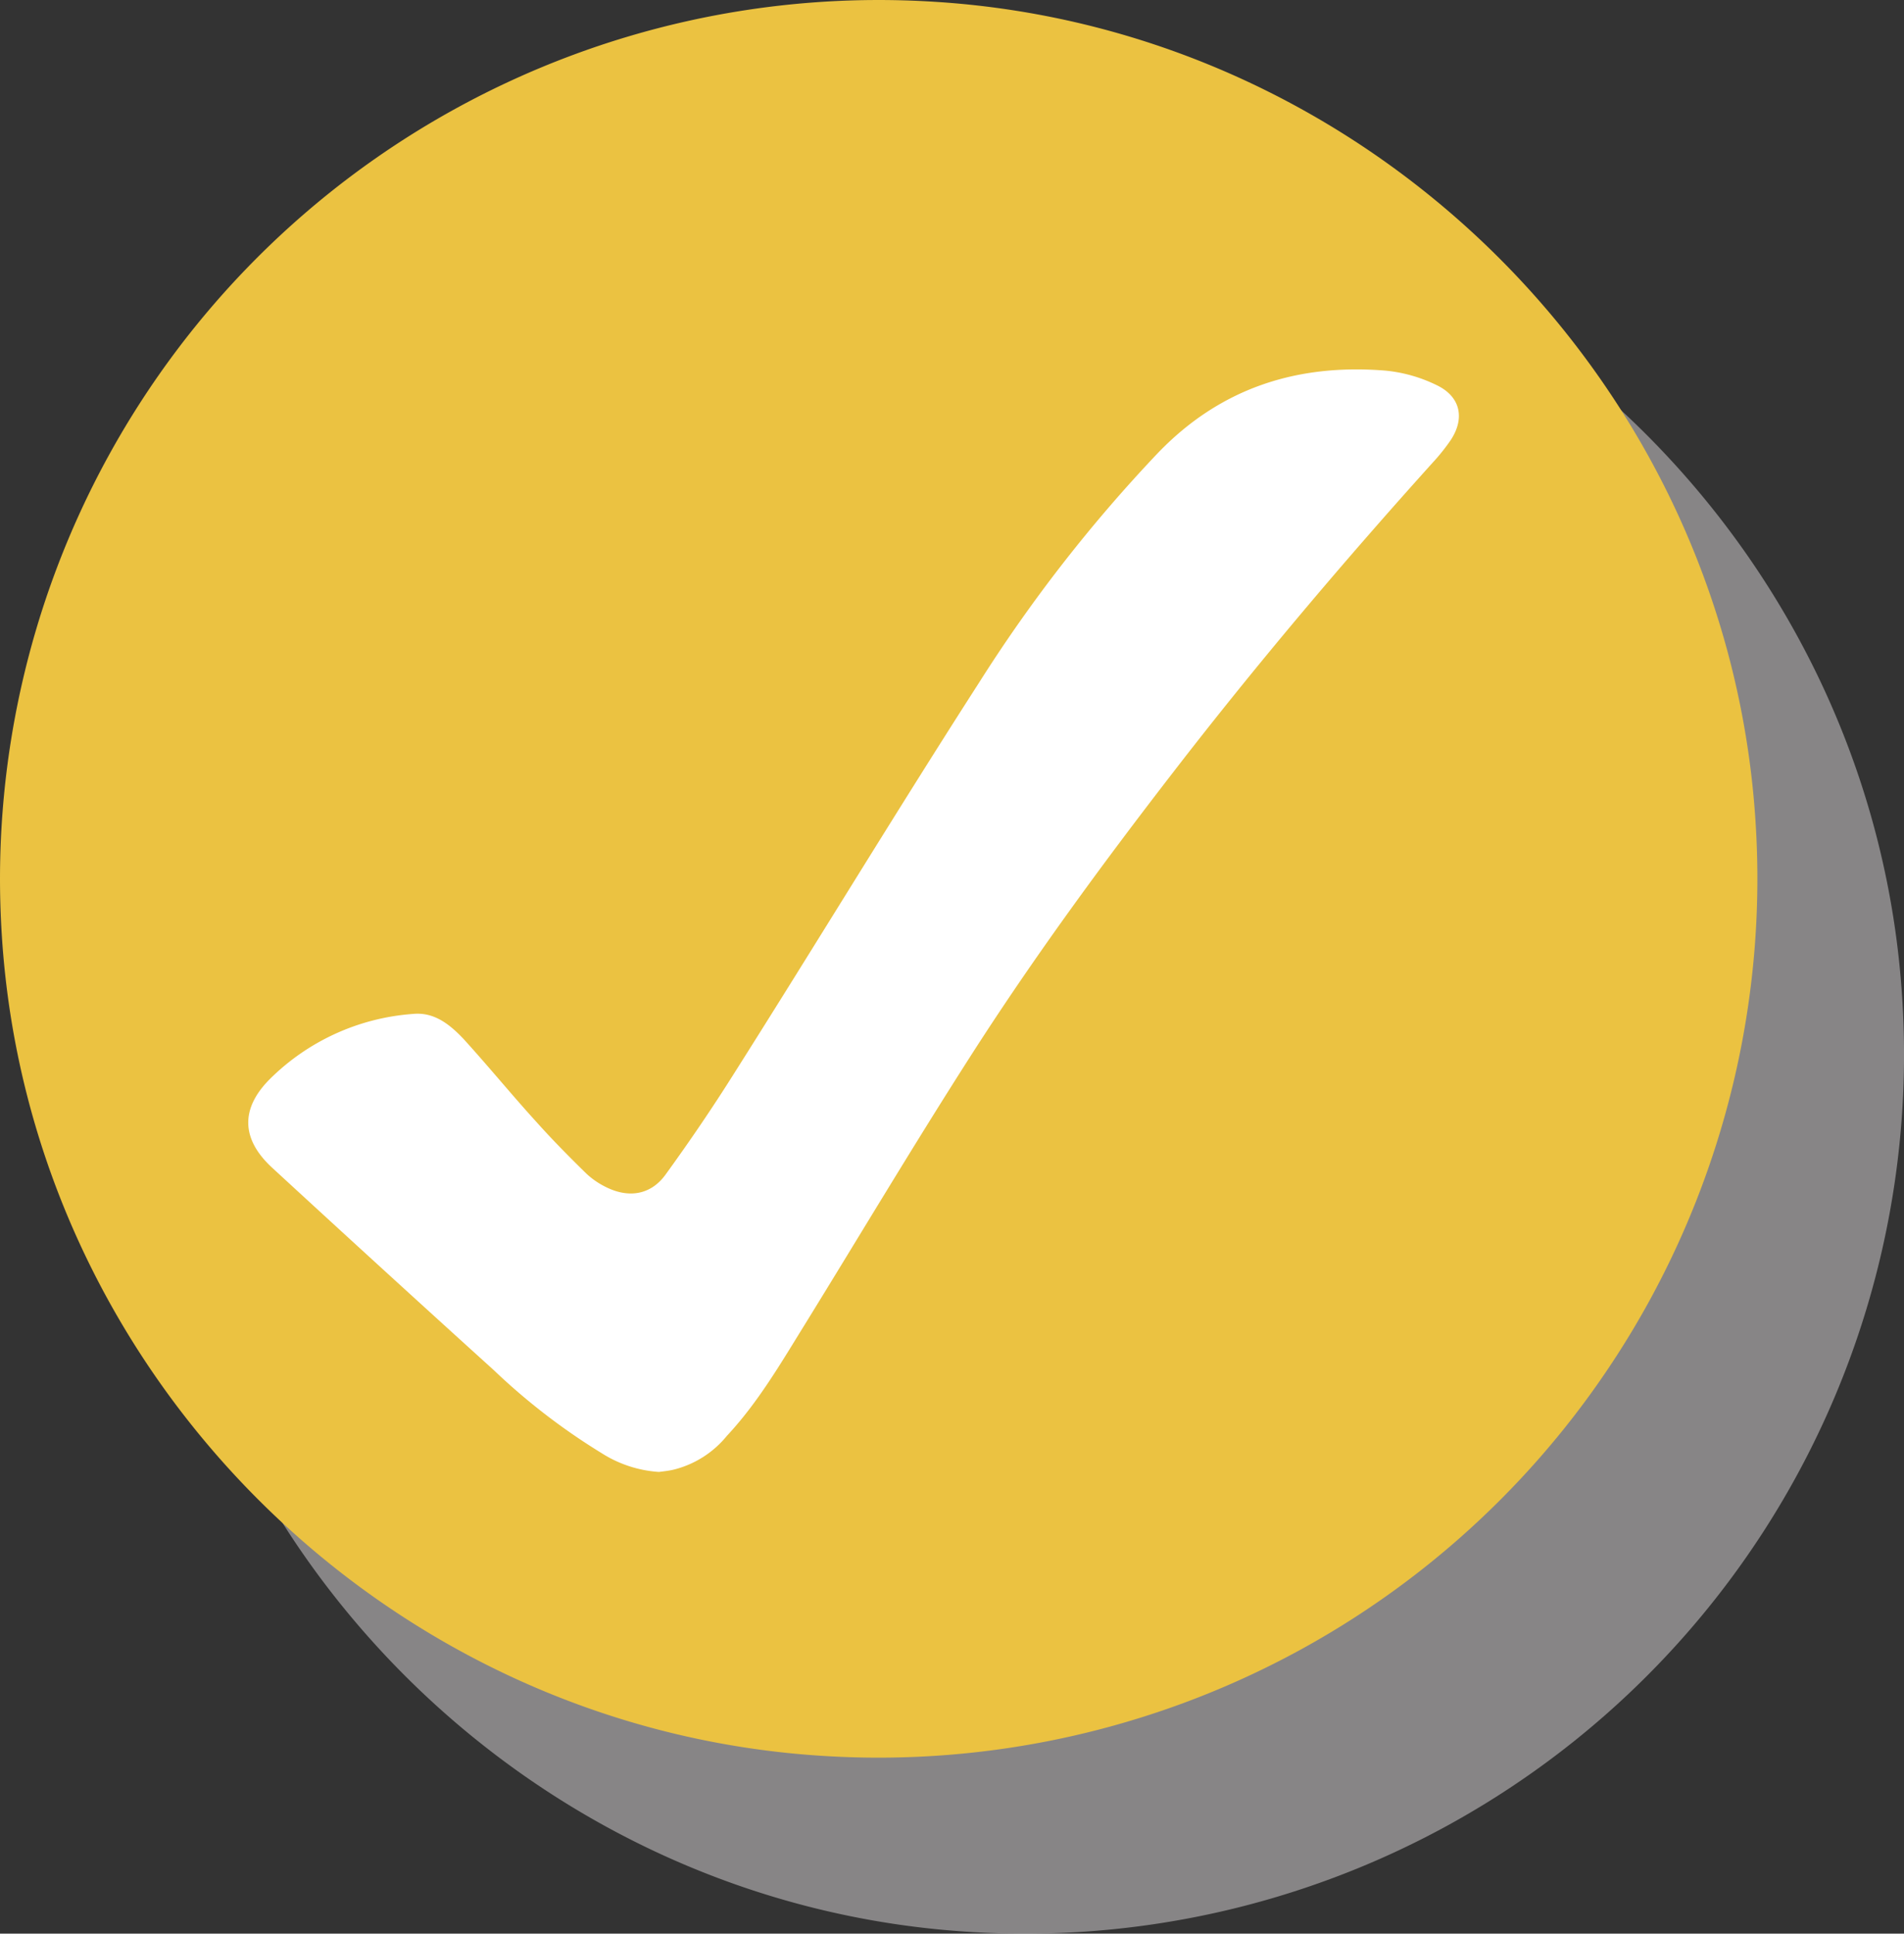
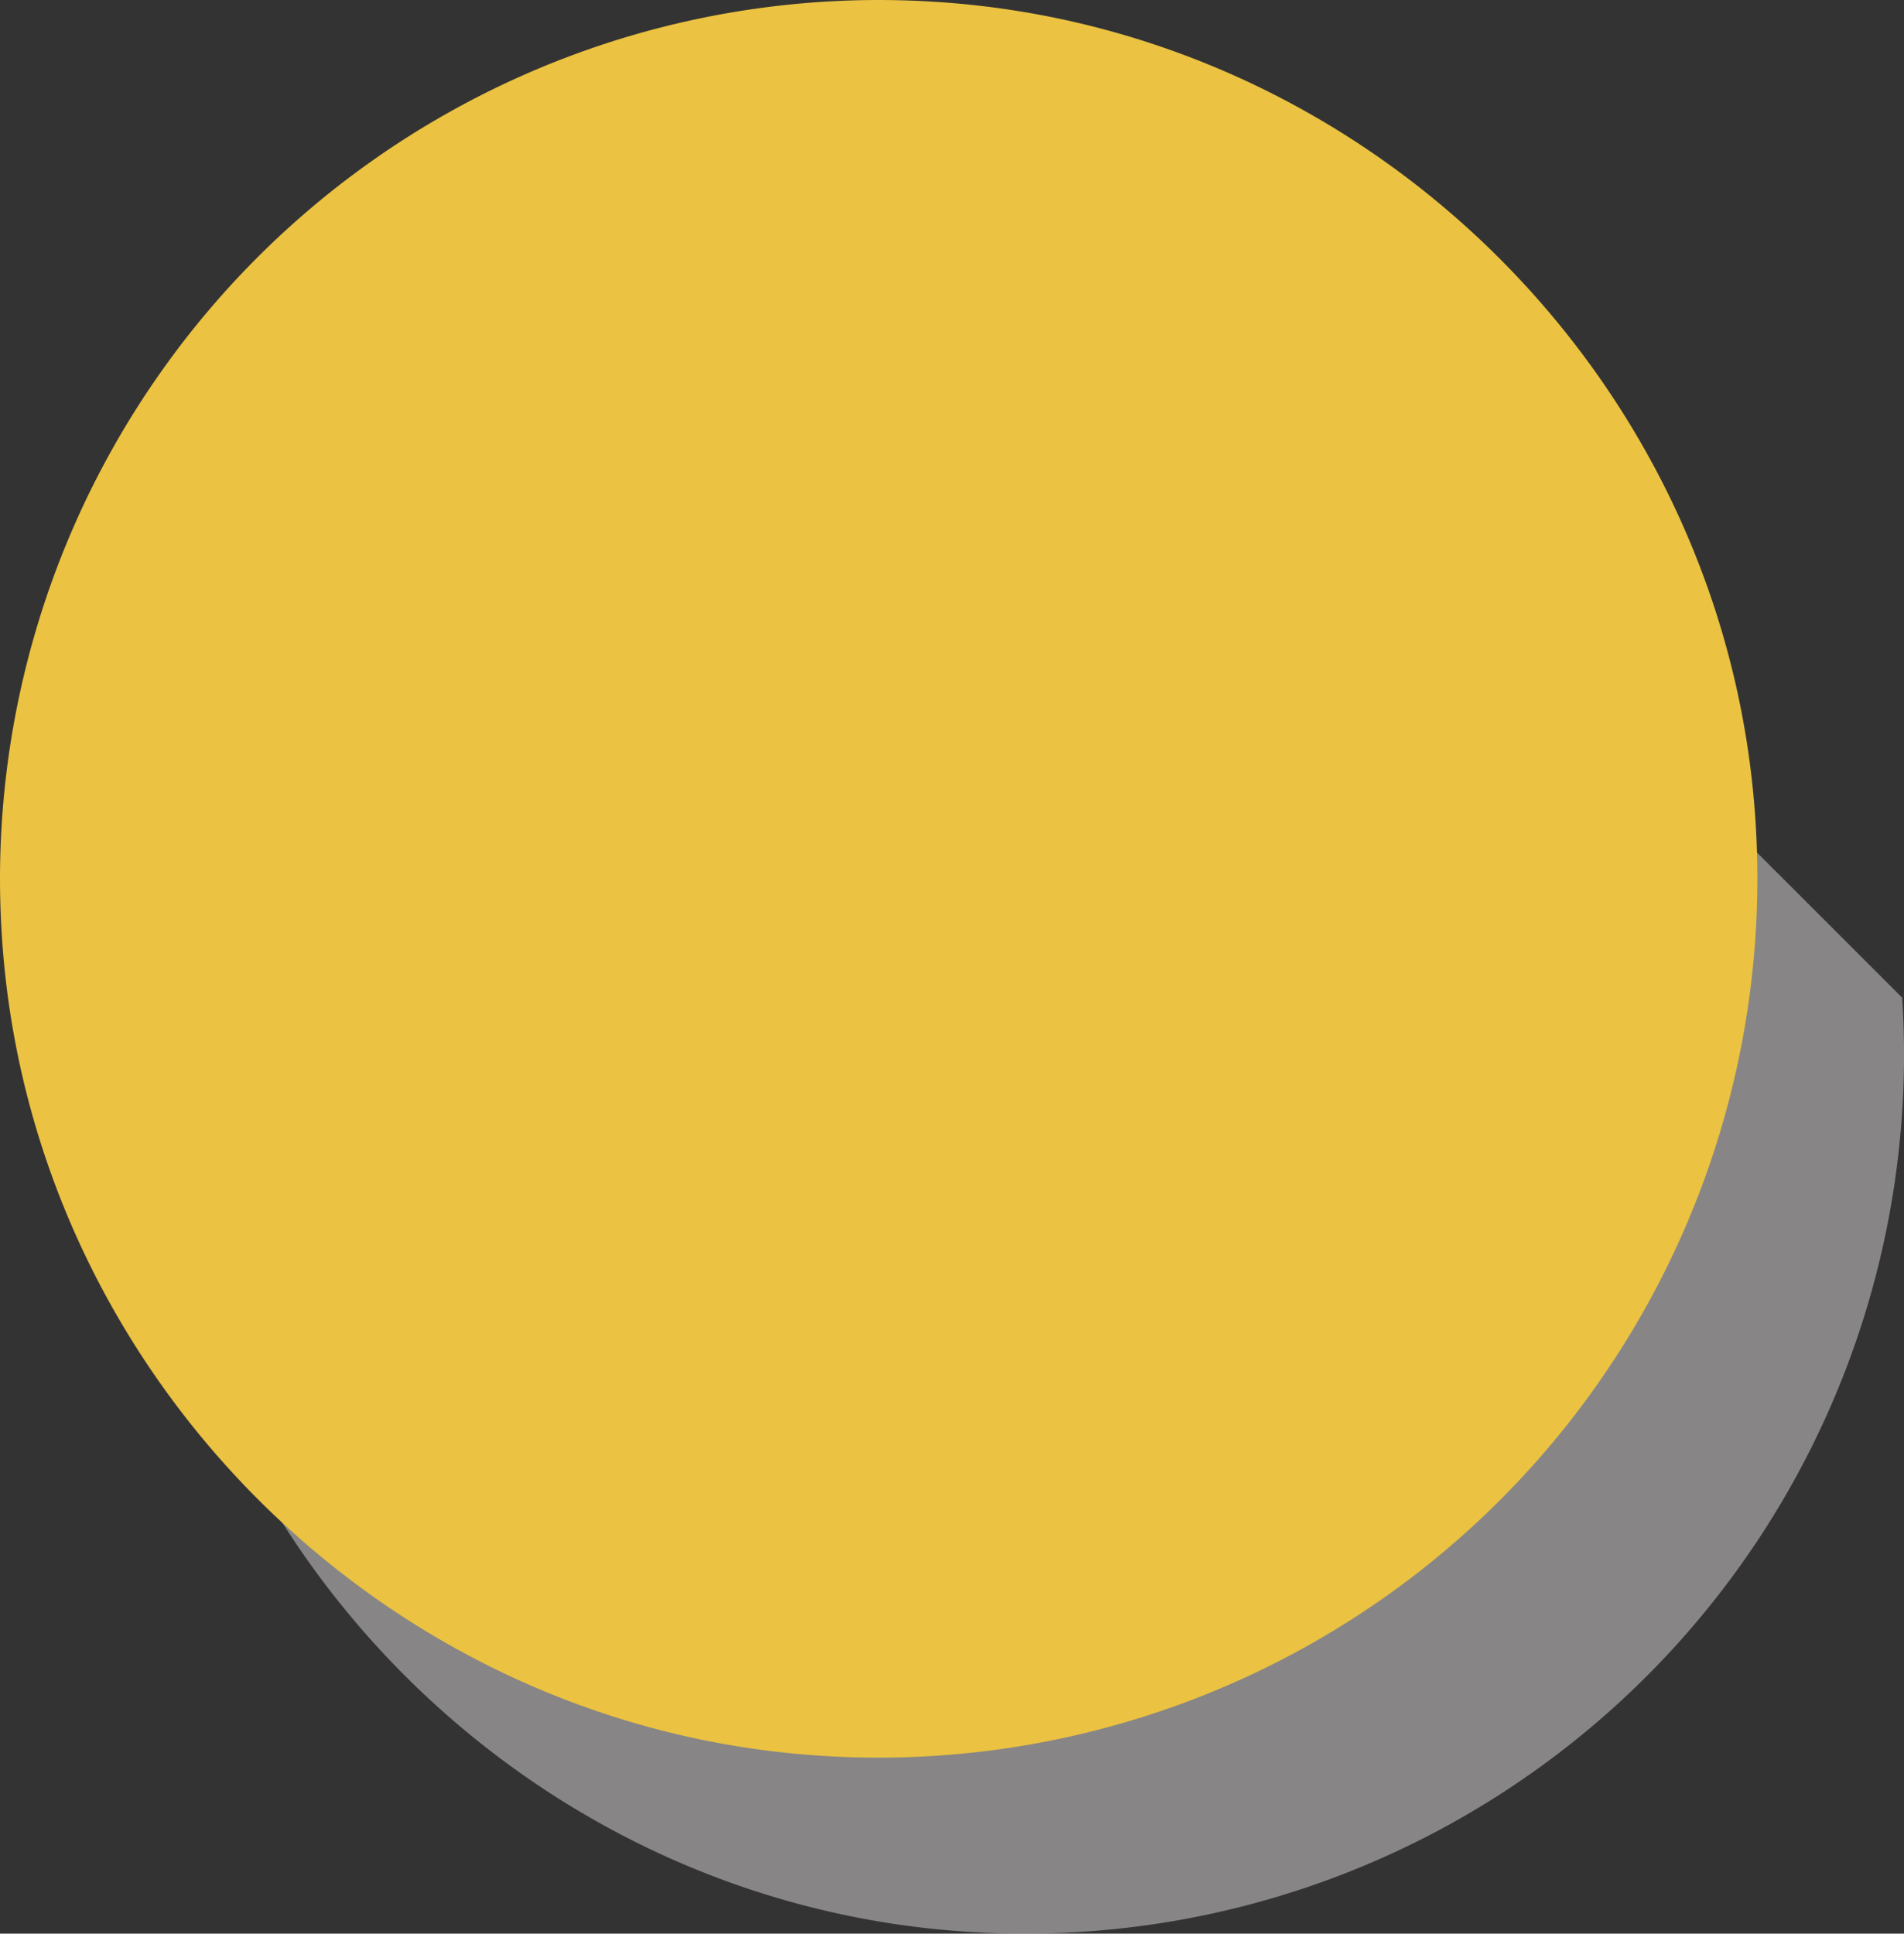
<svg xmlns="http://www.w3.org/2000/svg" viewBox="0 0 207.63 210.83">
  <rect x="0" y="0" width="207.63" height="210.83" fill="#333333" stroke="none" />
  <defs>
    <style>.cls-1{isolation:isolate;}.cls-2{fill:#bfbdbe;opacity:0.6;mix-blend-mode:multiply;}.cls-3{fill:#ebc241;}.cls-4{fill:#fff;}</style>
  </defs>
  <title>Recurso 19</title>
  <g class="cls-1">
    <g id="Capa_2" data-name="Capa 2">
      <g id="Capa_1-2" data-name="Capa 1">
-         <path class="cls-2" d="M207.43,108.78A95.83,95.83,0,0,1,105.59,210.63c-47.69-3-86.38-41.71-89.4-89.4A95.83,95.83,0,0,1,118,19.39C165.73,22.4,204.42,61.1,207.43,108.78Z" />
+         <path class="cls-2" d="M207.43,108.78A95.83,95.83,0,0,1,105.59,210.63c-47.69-3-86.38-41.71-89.4-89.4A95.83,95.83,0,0,1,118,19.39Z" />
        <path class="cls-3" d="M191.44,89.59A95.84,95.84,0,0,1,89.59,191.44C41.91,188.42,3.21,149.73.2,102A95.83,95.83,0,0,1,102,.2C149.73,3.21,188.42,41.91,191.44,89.59Z" />
-         <path class="cls-4" d="M71.86,160.49a13.22,13.22,0,0,1-6.27-2.06,69.79,69.79,0,0,1-11.7-9q-12.15-11-24.19-22.09c-3.39-3.11-3.52-6.44-.27-9.69a24.66,24.66,0,0,1,15.63-7.1c2.3-.22,4,1.16,5.48,2.72,2.73,3,5.27,6.11,8,9.11,1.73,1.93,3.55,3.77,5.4,5.58A8.73,8.73,0,0,0,66,129.39c2.54,1.3,5,.91,6.62-1.38,2.58-3.56,5.06-7.2,7.4-10.92,9-14.21,17.68-28.56,26.76-42.68a162.65,162.65,0,0,1,19.47-25c6.85-7.13,15.23-9.78,24.84-9A16.21,16.21,0,0,1,156.68,42c2.6,1.25,3.09,3.62,1.51,6a22.06,22.06,0,0,1-2,2.49c-9.79,10.87-19.21,22-28.17,33.6-7.81,10.1-15.36,20.39-22.24,31.15-6.16,9.62-12,19.43-18,29.15-2.61,4.21-5.1,8.51-8.51,12.16a10.85,10.85,0,0,1-5.58,3.63C73,160.37,72.44,160.41,71.86,160.49Z" />
      </g>
    </g>
  </g>
</svg>